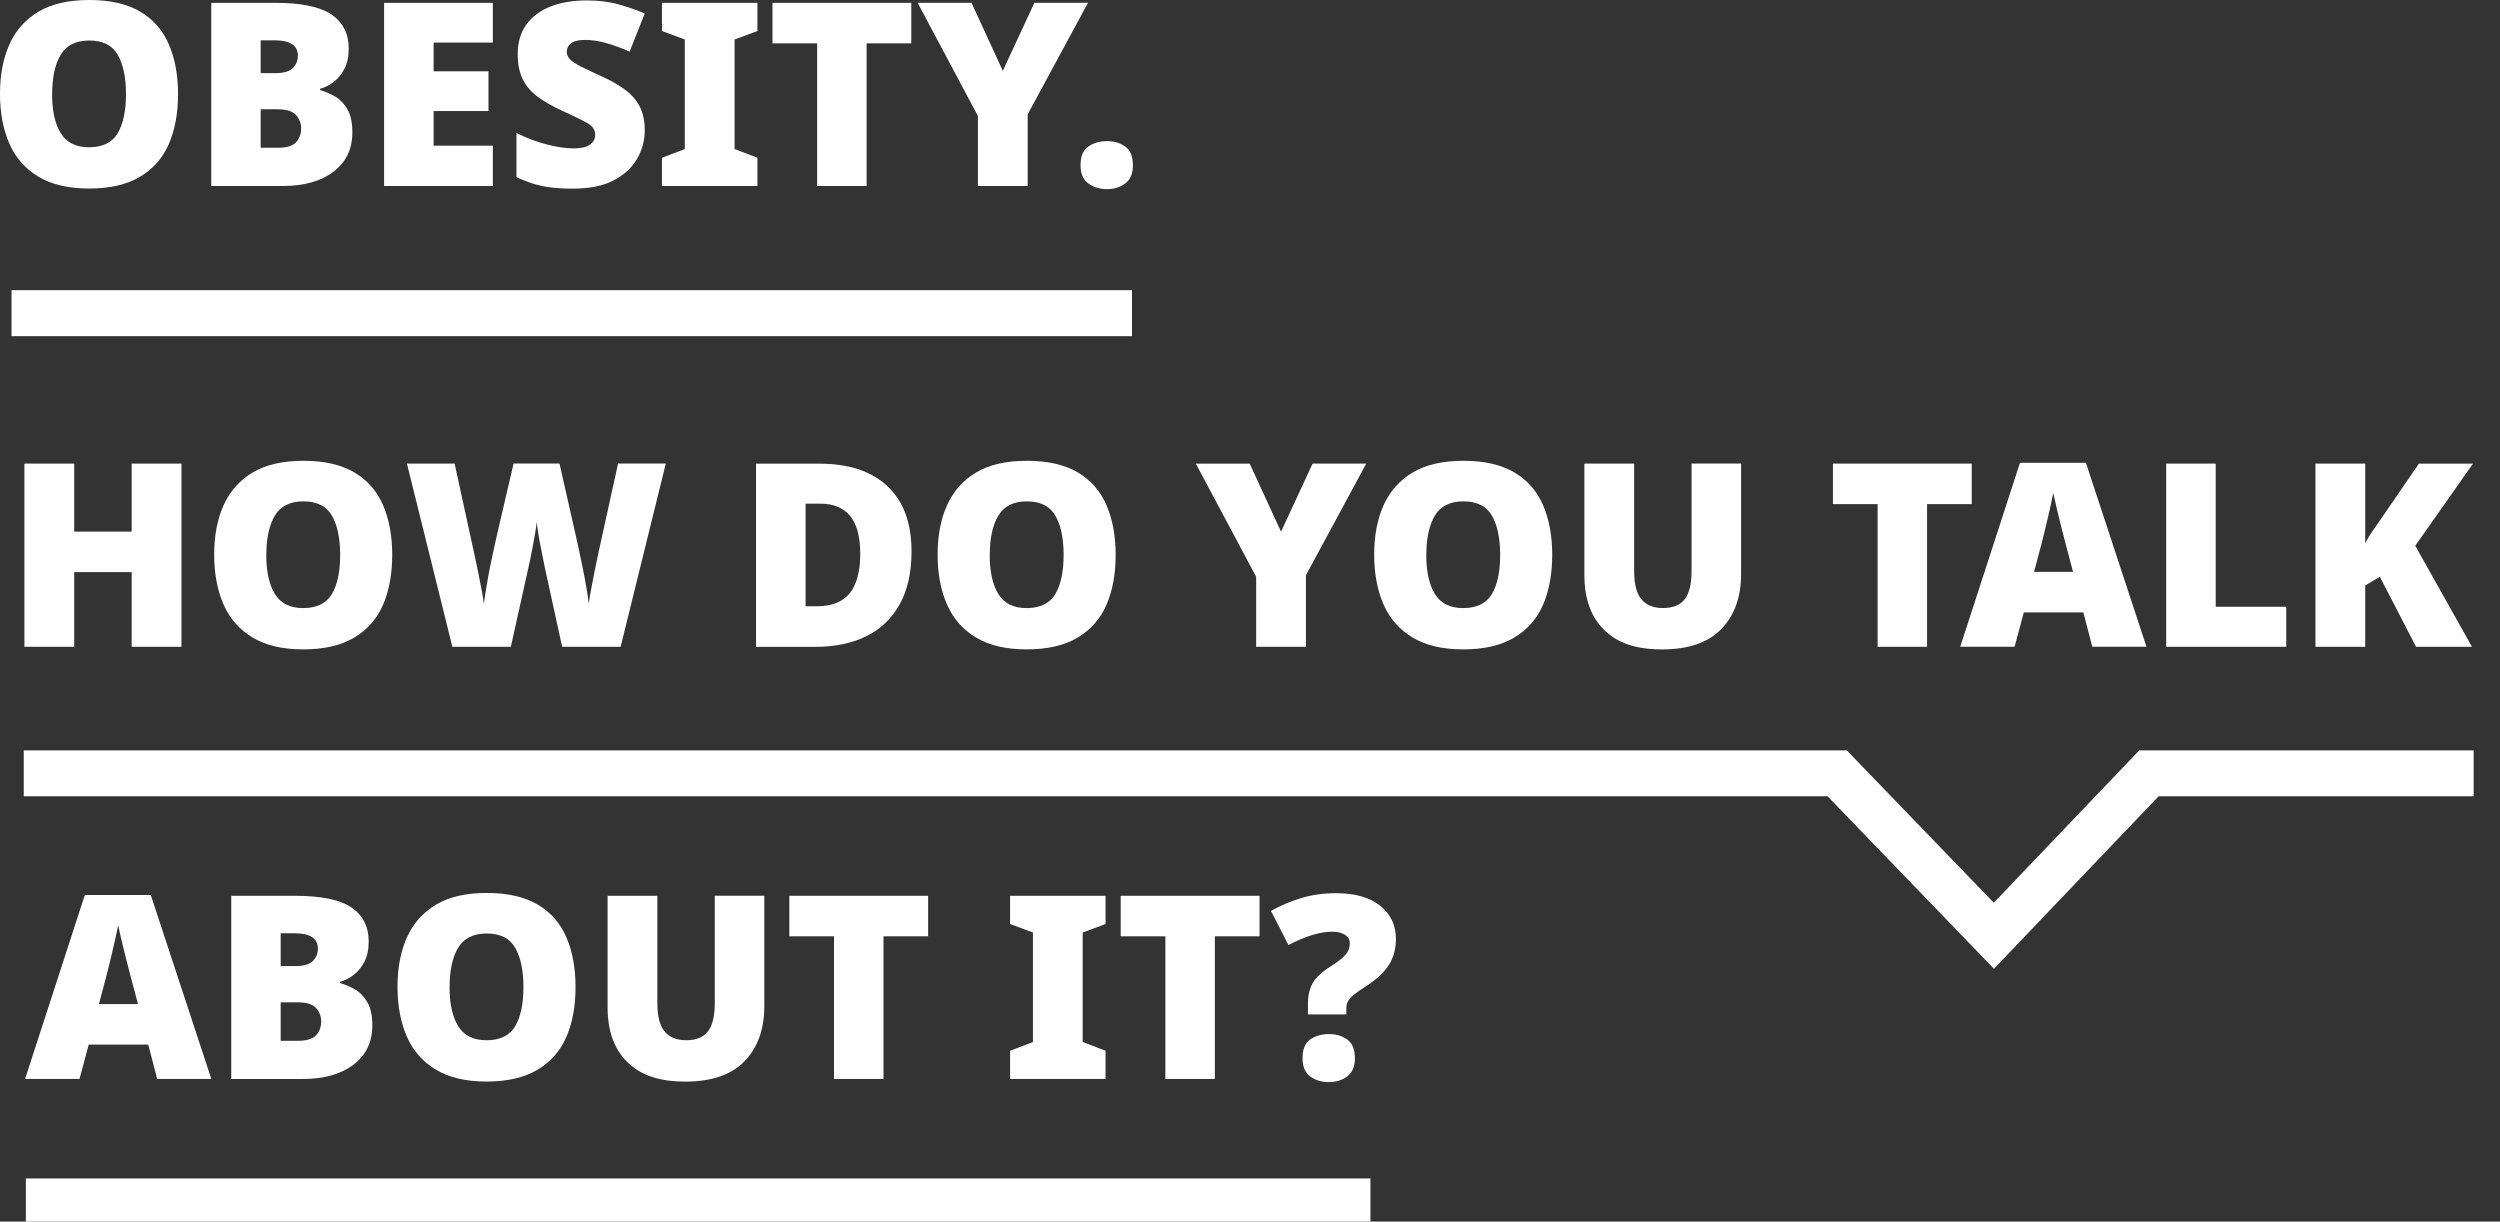
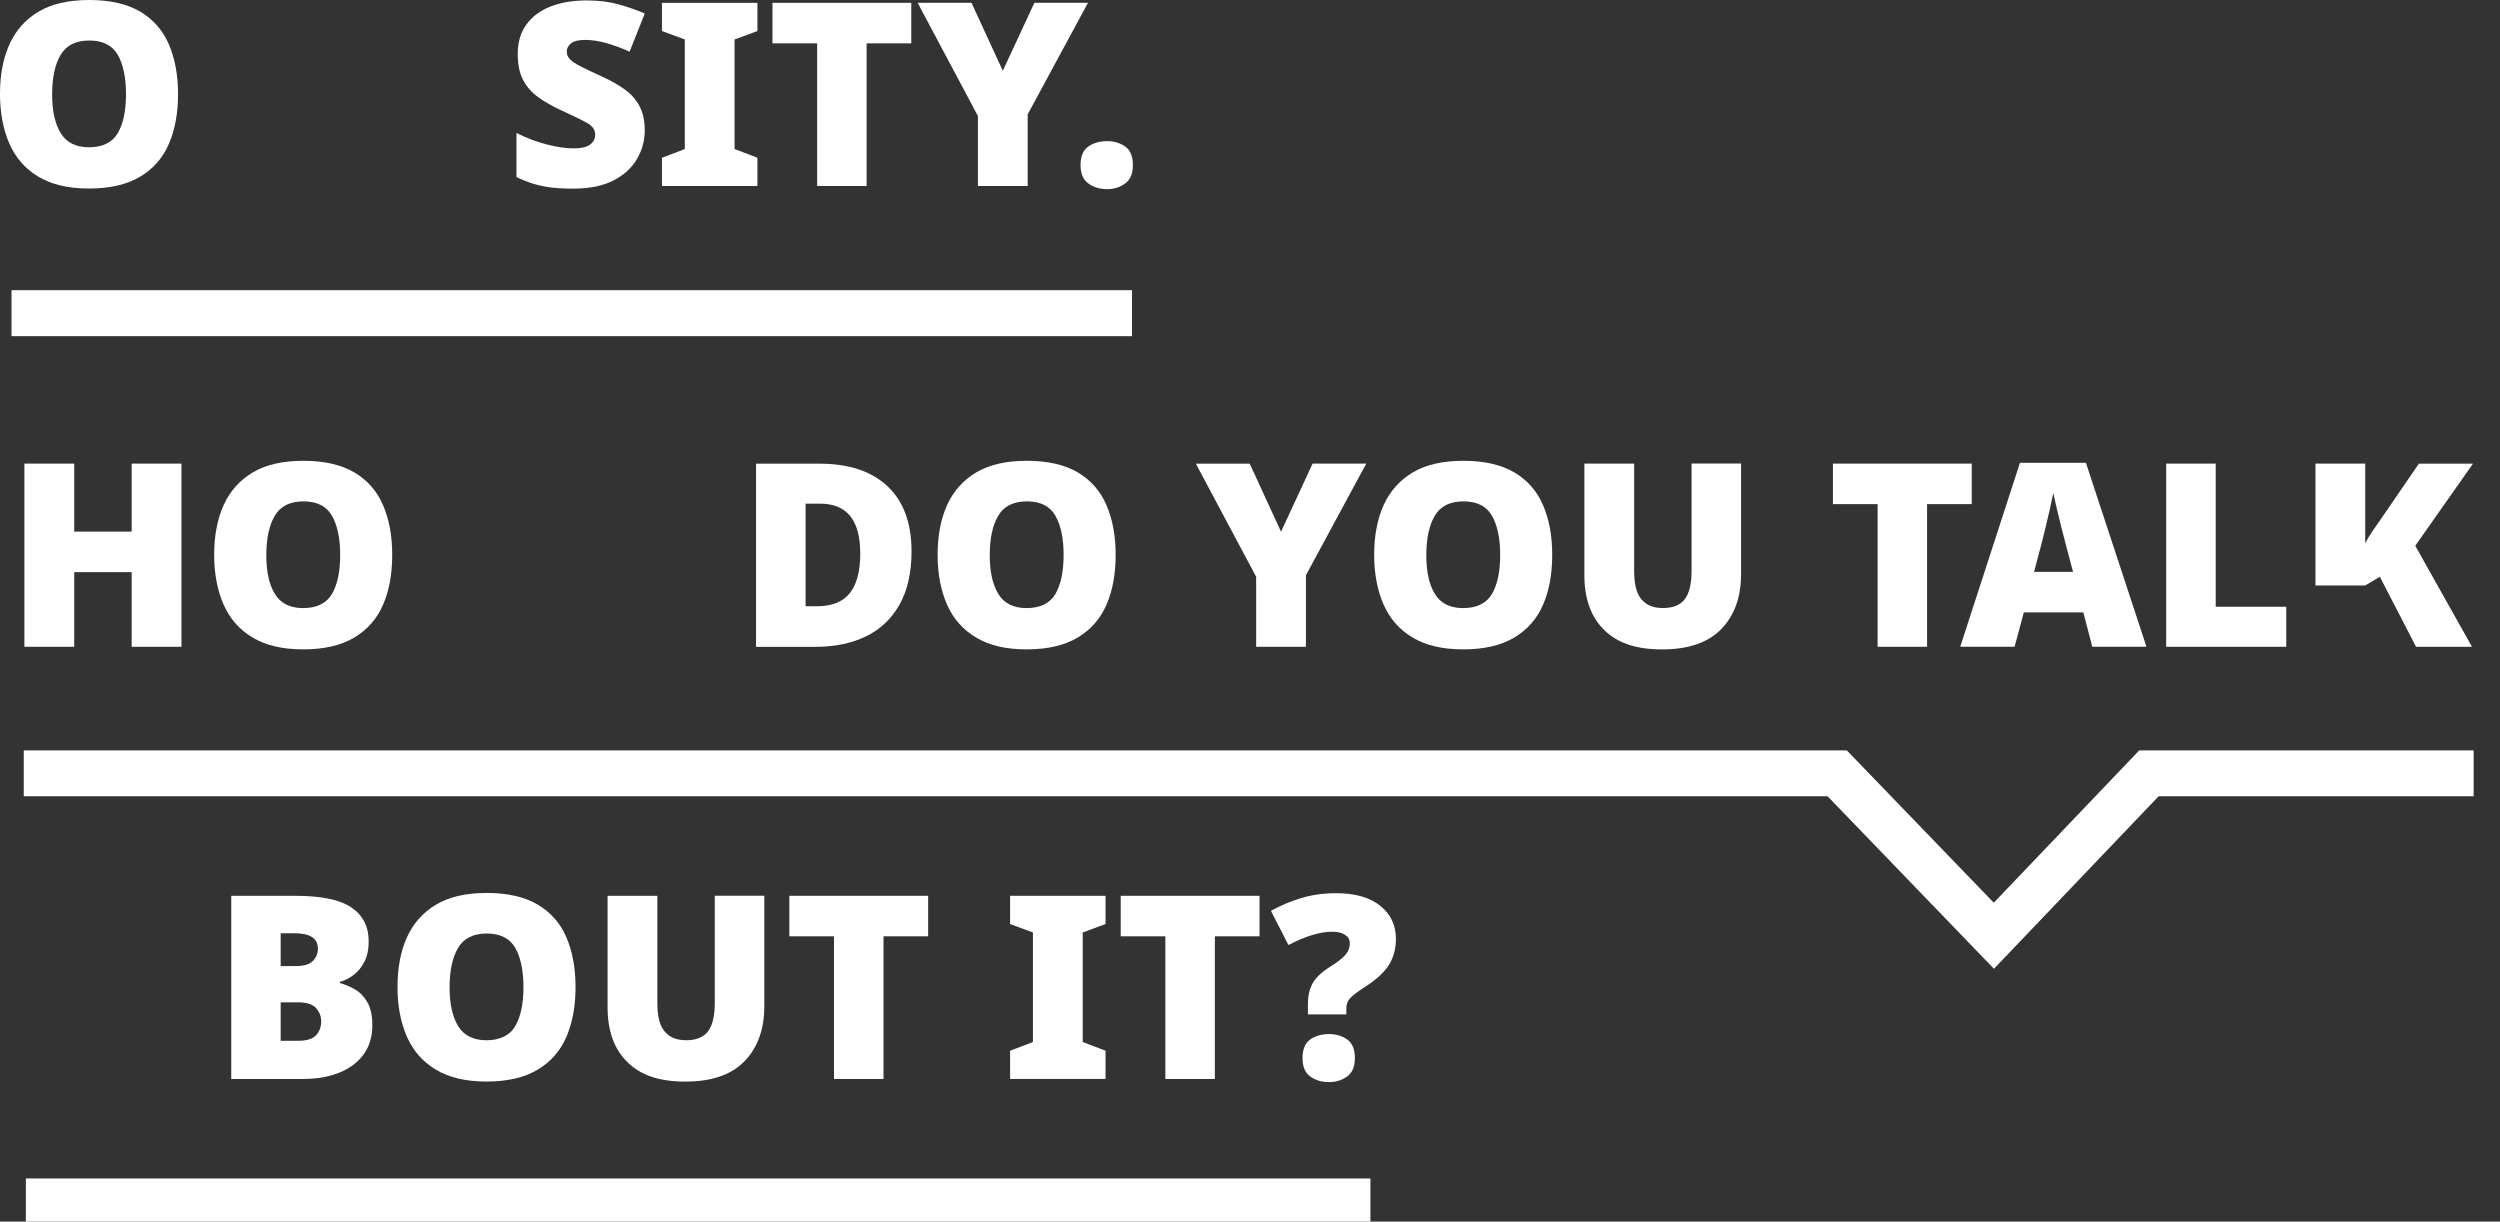
<svg xmlns="http://www.w3.org/2000/svg" width="88" height="43" viewBox="0 0 88 43" fill="none">
  <rect x="0" y="0" width="88" height="43" fill="#333333" stroke="none" />
  <path d="M6.387 22.767H4.635V20.139H2.612V22.767H0.859V16.319H2.612V18.713H4.635V16.319H6.387V22.767Z" fill="white" />
  <path d="M13.806 19.535C13.806 20.204 13.699 20.787 13.486 21.282C13.272 21.779 12.933 22.166 12.47 22.442C12.006 22.719 11.407 22.858 10.673 22.858C9.938 22.858 9.357 22.719 8.894 22.442C8.43 22.166 8.088 21.778 7.869 21.277C7.65 20.778 7.539 20.193 7.539 19.524C7.539 18.856 7.65 18.275 7.872 17.781C8.095 17.287 8.437 16.904 8.897 16.63C9.357 16.355 9.953 16.22 10.682 16.22C11.411 16.22 12.013 16.357 12.475 16.63C12.935 16.904 13.273 17.289 13.486 17.787C13.699 18.284 13.806 18.865 13.806 19.533V19.535ZM9.373 19.535C9.373 20.12 9.473 20.576 9.676 20.908C9.878 21.239 10.211 21.405 10.675 21.405C11.138 21.405 11.493 21.239 11.685 20.908C11.878 20.576 11.974 20.12 11.974 19.535C11.974 18.951 11.878 18.491 11.685 18.154C11.493 17.817 11.158 17.648 10.683 17.648C10.209 17.648 9.871 17.817 9.673 18.154C9.473 18.491 9.375 18.952 9.375 19.535H9.373Z" fill="white" />
-   <path d="M23.436 16.319L21.846 22.767H19.788L19.173 19.957C19.16 19.904 19.142 19.813 19.119 19.686C19.094 19.56 19.066 19.415 19.034 19.253C19 19.091 18.971 18.93 18.948 18.774C18.923 18.617 18.905 18.485 18.895 18.376C18.882 18.485 18.863 18.617 18.836 18.774C18.809 18.93 18.78 19.089 18.75 19.253C18.72 19.415 18.691 19.56 18.665 19.686C18.638 19.813 18.618 19.904 18.606 19.957L17.982 22.767H15.923L14.324 16.319H16.003L16.707 19.553C16.725 19.631 16.75 19.743 16.78 19.891C16.811 20.039 16.843 20.196 16.875 20.366C16.909 20.535 16.939 20.699 16.97 20.857C17 21.018 17.021 21.151 17.032 21.259C17.055 21.078 17.087 20.87 17.126 20.635C17.166 20.399 17.208 20.164 17.256 19.925C17.305 19.686 17.351 19.465 17.397 19.262C17.442 19.057 17.479 18.89 17.51 18.756L18.078 16.317H19.695L20.246 18.756C20.276 18.882 20.313 19.05 20.358 19.257C20.403 19.465 20.449 19.688 20.499 19.929C20.549 20.169 20.591 20.407 20.634 20.642C20.677 20.877 20.707 21.082 20.725 21.257C20.743 21.107 20.773 20.92 20.816 20.697C20.859 20.474 20.9 20.257 20.943 20.043C20.985 19.829 21.017 19.669 21.043 19.56L21.756 16.317H23.435L23.436 16.319Z" fill="white" />
  <path d="M32.086 19.409C32.086 20.155 31.945 20.778 31.665 21.278C31.385 21.777 30.993 22.152 30.487 22.398C29.98 22.646 29.385 22.769 28.699 22.769H26.613V16.321H28.843C29.879 16.321 30.677 16.587 31.241 17.116C31.804 17.646 32.086 18.41 32.086 19.41V19.409ZM30.28 19.471C30.28 18.309 29.808 17.728 28.863 17.728H28.357V21.341H28.745C29.275 21.341 29.663 21.188 29.911 20.881C30.157 20.574 30.282 20.104 30.282 19.473L30.28 19.471Z" fill="white" />
  <path d="M39.271 19.535C39.271 20.204 39.164 20.787 38.95 21.282C38.736 21.779 38.398 22.166 37.934 22.442C37.471 22.719 36.872 22.858 36.138 22.858C35.403 22.858 34.822 22.719 34.359 22.442C33.895 22.166 33.553 21.778 33.334 21.277C33.114 20.778 33.004 20.193 33.004 19.524C33.004 18.856 33.114 18.275 33.337 17.781C33.56 17.287 33.902 16.904 34.362 16.63C34.822 16.355 35.417 16.22 36.147 16.22C36.876 16.22 37.478 16.357 37.94 16.63C38.4 16.904 38.738 17.289 38.95 17.787C39.164 18.284 39.271 18.865 39.271 19.533V19.535ZM34.838 19.535C34.838 20.12 34.938 20.576 35.141 20.908C35.343 21.239 35.676 21.405 36.139 21.405C36.603 21.405 36.958 21.239 37.15 20.908C37.343 20.576 37.439 20.12 37.439 19.535C37.439 18.951 37.343 18.491 37.15 18.154C36.958 17.817 36.622 17.648 36.148 17.648C35.674 17.648 35.335 17.817 35.138 18.154C34.938 18.491 34.84 18.952 34.84 19.535H34.838Z" fill="white" />
  <path d="M45.094 18.713L46.204 16.319H48.092L45.969 20.248V22.768H44.217V20.303L42.094 16.321H43.99L45.092 18.715L45.094 18.713Z" fill="white" />
  <path d="M54.638 19.535C54.638 20.204 54.531 20.787 54.318 21.282C54.104 21.779 53.765 22.166 53.301 22.442C52.838 22.719 52.239 22.858 51.505 22.858C50.77 22.858 50.189 22.719 49.726 22.442C49.262 22.166 48.92 21.778 48.701 21.277C48.482 20.778 48.371 20.193 48.371 19.524C48.371 18.856 48.482 18.275 48.704 17.781C48.927 17.287 49.27 16.904 49.729 16.63C50.189 16.355 50.785 16.22 51.514 16.22C52.243 16.22 52.845 16.357 53.307 16.63C53.767 16.904 54.105 17.289 54.318 17.787C54.531 18.284 54.638 18.865 54.638 19.533V19.535ZM50.205 19.535C50.205 20.12 50.305 20.576 50.508 20.908C50.71 21.239 51.043 21.405 51.507 21.405C51.97 21.405 52.325 21.239 52.517 20.908C52.71 20.576 52.806 20.12 52.806 19.535C52.806 18.951 52.71 18.491 52.517 18.154C52.325 17.817 51.99 17.648 51.515 17.648C51.041 17.648 50.703 17.817 50.505 18.154C50.305 18.491 50.207 18.952 50.207 19.535H50.205Z" fill="white" />
  <path d="M61.286 16.319V20.203C61.286 21.016 61.055 21.661 60.591 22.141C60.128 22.62 59.433 22.859 58.506 22.859C57.579 22.859 56.935 22.633 56.47 22.177C56.003 21.722 55.77 21.077 55.77 20.239V16.319H57.522V20.103C57.522 20.561 57.607 20.893 57.778 21.096C57.95 21.301 58.201 21.403 58.532 21.403C58.887 21.403 59.146 21.299 59.304 21.091C59.463 20.882 59.543 20.551 59.543 20.093V16.317H61.286V16.319Z" fill="white" />
  <path d="M67.835 22.767H66.092V17.745H64.519V16.319H69.405V17.745H67.833V22.767H67.835Z" fill="white" />
  <path d="M73.649 22.766L73.333 21.556H71.239L70.914 22.766H69L71.103 16.29H73.424L75.556 22.766H73.651H73.649ZM72.971 20.13L72.692 19.073C72.661 18.959 72.618 18.794 72.565 18.581C72.511 18.367 72.456 18.147 72.403 17.921C72.349 17.695 72.307 17.508 72.276 17.356C72.246 17.506 72.207 17.689 72.159 17.903C72.111 18.117 72.061 18.331 72.009 18.545C71.957 18.759 71.914 18.935 71.879 19.073L71.599 20.13H72.971Z" fill="white" />
  <path d="M76.25 22.767V16.319H77.993V21.358H80.476V22.767H76.25Z" fill="white" />
-   <path d="M87.012 22.767H85.044L83.771 20.302L83.256 20.608V22.767H81.504V16.319H83.256V19.12C83.329 18.981 83.413 18.842 83.509 18.699C83.606 18.558 83.698 18.424 83.789 18.298L85.144 16.321H87.049L85.017 19.211L87.014 22.768L87.012 22.767Z" fill="white" />
-   <path d="M5.533 37.979L5.218 36.769H3.123L2.799 37.979H0.883L2.986 31.503H5.307L7.439 37.979H5.533ZM4.856 35.343L4.576 34.285C4.546 34.171 4.503 34.007 4.45 33.794C4.396 33.58 4.341 33.36 4.287 33.134C4.234 32.907 4.191 32.72 4.161 32.569C4.131 32.719 4.091 32.902 4.043 33.116C3.995 33.33 3.945 33.544 3.893 33.758C3.842 33.972 3.799 34.148 3.763 34.285L3.483 35.343H4.856Z" fill="white" />
+   <path d="M87.012 22.767H85.044L83.771 20.302L83.256 20.608H81.504V16.319H83.256V19.12C83.329 18.981 83.413 18.842 83.509 18.699C83.606 18.558 83.698 18.424 83.789 18.298L85.144 16.321H87.049L85.017 19.211L87.014 22.768L87.012 22.767Z" fill="white" />
  <path d="M8.137 31.532H10.386C11.313 31.532 11.976 31.671 12.377 31.948C12.778 32.224 12.978 32.621 12.978 33.14C12.978 33.423 12.926 33.662 12.825 33.858C12.721 34.054 12.595 34.21 12.441 34.324C12.288 34.438 12.13 34.516 11.967 34.559V34.603C12.142 34.652 12.317 34.725 12.491 34.825C12.666 34.924 12.812 35.074 12.93 35.276C13.047 35.477 13.106 35.75 13.106 36.092C13.106 36.676 12.887 37.136 12.447 37.473C12.007 37.81 11.408 37.98 10.65 37.98H8.14V31.532H8.137ZM9.88 34.006H10.404C10.693 34.006 10.896 33.946 11.014 33.826C11.131 33.707 11.19 33.561 11.19 33.393C11.19 33.031 10.916 32.851 10.368 32.851H9.88V34.008V34.006ZM9.88 35.281V36.636H10.493C10.794 36.636 11.005 36.571 11.126 36.441C11.247 36.311 11.306 36.147 11.306 35.949C11.306 35.775 11.245 35.62 11.126 35.484C11.007 35.349 10.784 35.281 10.457 35.281H9.88Z" fill="white" />
  <path d="M20.259 34.747C20.259 35.416 20.152 35.998 19.939 36.494C19.725 36.991 19.386 37.378 18.923 37.654C18.459 37.931 17.86 38.07 17.126 38.07C16.391 38.07 15.81 37.931 15.347 37.654C14.883 37.378 14.541 36.989 14.322 36.489C14.103 35.989 13.992 35.405 13.992 34.736C13.992 34.068 14.103 33.487 14.325 32.993C14.548 32.499 14.891 32.116 15.351 31.842C15.81 31.567 16.406 31.432 17.135 31.432C17.864 31.432 18.466 31.569 18.928 31.842C19.388 32.116 19.727 32.501 19.939 32.998C20.152 33.496 20.259 34.077 20.259 34.745V34.747ZM15.825 34.747C15.825 35.332 15.924 35.788 16.128 36.12C16.329 36.451 16.662 36.617 17.126 36.617C17.589 36.617 17.944 36.451 18.137 36.12C18.329 35.788 18.425 35.332 18.425 34.747C18.425 34.162 18.329 33.703 18.137 33.366C17.944 33.029 17.609 32.859 17.135 32.859C16.661 32.859 16.322 33.029 16.124 33.366C15.924 33.703 15.826 34.164 15.826 34.747H15.825Z" fill="white" />
  <path d="M26.904 31.532V35.416C26.904 36.229 26.672 36.874 26.208 37.354C25.745 37.833 25.05 38.072 24.123 38.072C23.196 38.072 22.552 37.846 22.087 37.389C21.62 36.935 21.387 36.29 21.387 35.452V31.532H23.139V35.316C23.139 35.774 23.224 36.106 23.396 36.309C23.567 36.514 23.818 36.616 24.15 36.616C24.504 36.616 24.763 36.512 24.921 36.304C25.08 36.095 25.16 35.764 25.16 35.306V31.53H26.904V31.532Z" fill="white" />
  <path d="M31.101 37.98H29.357V32.958H27.785V31.532H32.671V32.958H31.099V37.98H31.101Z" fill="white" />
  <path d="M38.915 37.979H35.555V36.986L36.359 36.679V32.824L35.555 32.526V31.533H38.915V32.526L38.111 32.824V36.679L38.915 36.986V37.979Z" fill="white" />
  <path d="M42.765 37.98H41.021V32.958H39.449V31.532H44.335V32.958H42.763V37.98H42.765Z" fill="white" />
  <path d="M46.039 35.705V35.325C46.039 35.055 46.093 34.819 46.202 34.616C46.31 34.415 46.524 34.215 46.843 34.015C47.041 33.889 47.189 33.778 47.285 33.686C47.382 33.593 47.444 33.507 47.471 33.432C47.498 33.358 47.512 33.277 47.512 33.194C47.512 33.072 47.457 32.976 47.344 32.905C47.232 32.834 47.088 32.796 46.906 32.796C46.465 32.796 45.949 32.953 45.353 33.265L44.738 32.063C45.07 31.876 45.423 31.727 45.799 31.613C46.175 31.498 46.587 31.441 47.032 31.441C47.701 31.441 48.218 31.589 48.585 31.884C48.952 32.179 49.136 32.566 49.136 33.049C49.136 33.399 49.054 33.703 48.892 33.962C48.729 34.22 48.46 34.47 48.088 34.712C47.822 34.882 47.64 35.017 47.54 35.119C47.441 35.222 47.391 35.342 47.391 35.481V35.707H46.036L46.039 35.705ZM45.849 37.249C45.849 36.935 45.94 36.716 46.12 36.589C46.3 36.463 46.521 36.4 46.779 36.4C47.038 36.4 47.239 36.463 47.421 36.589C47.601 36.716 47.692 36.935 47.692 37.249C47.692 37.545 47.601 37.757 47.421 37.891C47.241 38.022 47.027 38.09 46.779 38.09C46.521 38.09 46.3 38.024 46.12 37.891C45.94 37.759 45.849 37.545 45.849 37.249Z" fill="white" />
  <path d="M48.239 41.483H0.91V43H48.239V41.483Z" fill="white" />
  <path d="M70.187 34.101L64.331 28.029H0.836V26.415H65.009L70.181 31.776L75.3 26.415H87.072V28.029H75.983L70.187 34.101Z" fill="white" />
  <path d="M6.267 3.314C6.267 3.982 6.16 4.565 5.946 5.061C5.733 5.558 5.394 5.945 4.93 6.221C4.467 6.497 3.868 6.636 3.134 6.636C2.399 6.636 1.818 6.497 1.355 6.221C0.891 5.945 0.549 5.556 0.33 5.055C0.111 4.556 0 3.971 0 3.303C0 2.635 0.111 2.053 0.333 1.56C0.556 1.066 0.898 0.683 1.358 0.408C1.82 0.137 2.414 0 3.143 0C3.872 0 4.474 0.137 4.936 0.41C5.396 0.684 5.734 1.069 5.946 1.567C6.16 2.064 6.267 2.645 6.267 3.314ZM1.834 3.314C1.834 3.898 1.934 4.355 2.137 4.686C2.339 5.018 2.672 5.184 3.135 5.184C3.599 5.184 3.954 5.018 4.146 4.686C4.339 4.355 4.435 3.898 4.435 3.314C4.435 2.729 4.339 2.269 4.146 1.932C3.954 1.595 3.618 1.426 3.144 1.426C2.67 1.426 2.332 1.595 2.134 1.932C1.934 2.269 1.836 2.731 1.836 3.314H1.834Z" fill="white" />
-   <path d="M7.434 0.1H9.683C10.61 0.1 11.273 0.239 11.674 0.515C12.075 0.791 12.275 1.189 12.275 1.707C12.275 1.991 12.223 2.23 12.122 2.426C12.018 2.622 11.892 2.777 11.738 2.891C11.585 3.005 11.426 3.084 11.264 3.126V3.171C11.439 3.219 11.614 3.292 11.788 3.392C11.963 3.492 12.109 3.641 12.227 3.843C12.344 4.044 12.403 4.317 12.403 4.659C12.403 5.244 12.184 5.704 11.744 6.041C11.303 6.378 10.704 6.547 9.947 6.547H7.437V0.1H7.434ZM9.175 2.574H9.699C9.988 2.574 10.191 2.513 10.309 2.394C10.426 2.274 10.485 2.128 10.485 1.961C10.485 1.599 10.211 1.419 9.664 1.419H9.175V2.576V2.574ZM9.175 3.846V5.201H9.788C10.089 5.201 10.3 5.137 10.421 5.007C10.542 4.877 10.601 4.713 10.601 4.515C10.601 4.34 10.54 4.185 10.421 4.05C10.302 3.914 10.079 3.846 9.753 3.846H9.175Z" fill="white" />
-   <path d="M17.348 6.547H13.52V0.1H17.348V1.499H15.263V2.51H17.195V3.909H15.263V5.128H17.348V6.545V6.547Z" fill="white" />
  <path d="M22.695 4.589C22.695 4.943 22.606 5.277 22.427 5.587C22.249 5.897 21.976 6.15 21.606 6.346C21.235 6.542 20.755 6.64 20.165 6.64C19.869 6.64 19.613 6.626 19.394 6.599C19.174 6.572 18.968 6.528 18.775 6.469C18.582 6.409 18.383 6.33 18.18 6.234V4.681C18.529 4.856 18.88 4.99 19.237 5.082C19.591 5.175 19.914 5.223 20.203 5.223C20.461 5.223 20.652 5.179 20.771 5.088C20.893 4.997 20.951 4.883 20.951 4.745C20.951 4.576 20.862 4.441 20.684 4.339C20.506 4.237 20.206 4.089 19.786 3.897C19.467 3.753 19.19 3.596 18.955 3.428C18.72 3.261 18.54 3.056 18.413 2.815C18.287 2.574 18.224 2.27 18.224 1.902C18.224 1.487 18.326 1.139 18.531 0.86C18.736 0.58 19.019 0.369 19.385 0.227C19.748 0.086 20.172 0.015 20.654 0.015C21.075 0.015 21.454 0.063 21.791 0.159C22.128 0.255 22.429 0.36 22.695 0.475L22.162 1.82C21.886 1.694 21.613 1.594 21.345 1.517C21.078 1.442 20.828 1.405 20.6 1.405C20.372 1.405 20.206 1.444 20.103 1.523C20.001 1.601 19.95 1.701 19.95 1.82C19.95 1.922 19.989 2.013 20.067 2.091C20.146 2.17 20.276 2.255 20.459 2.348C20.643 2.441 20.894 2.56 21.213 2.704C21.527 2.849 21.793 3.002 22.012 3.164C22.231 3.327 22.401 3.523 22.518 3.751C22.636 3.979 22.695 4.259 22.695 4.59V4.589Z" fill="white" />
  <path d="M26.661 6.547H23.301V5.554L24.105 5.247V1.39L23.301 1.092V0.1H26.661V1.092L25.857 1.39V5.246L26.661 5.552V6.545V6.547Z" fill="white" />
  <path d="M30.507 6.547H28.764V1.526H27.191V0.1H32.077V1.526H30.505V6.547H30.507Z" fill="white" />
  <path d="M35.299 2.492L36.41 0.098H38.297L36.174 4.026V6.547H34.422V4.082L32.301 0.099H34.197L35.299 2.493V2.492Z" fill="white" />
  <path d="M38.035 5.816C38.035 5.503 38.126 5.283 38.311 5.157C38.495 5.03 38.716 4.968 38.974 4.968C39.215 4.968 39.425 5.03 39.607 5.157C39.787 5.283 39.878 5.503 39.878 5.816C39.878 6.112 39.787 6.324 39.607 6.458C39.427 6.59 39.215 6.658 38.974 6.658C38.716 6.658 38.495 6.592 38.311 6.458C38.128 6.326 38.035 6.112 38.035 5.816Z" fill="white" />
  <path d="M39.847 10.215H0.406V11.833H39.847V10.215Z" fill="white" />
</svg>